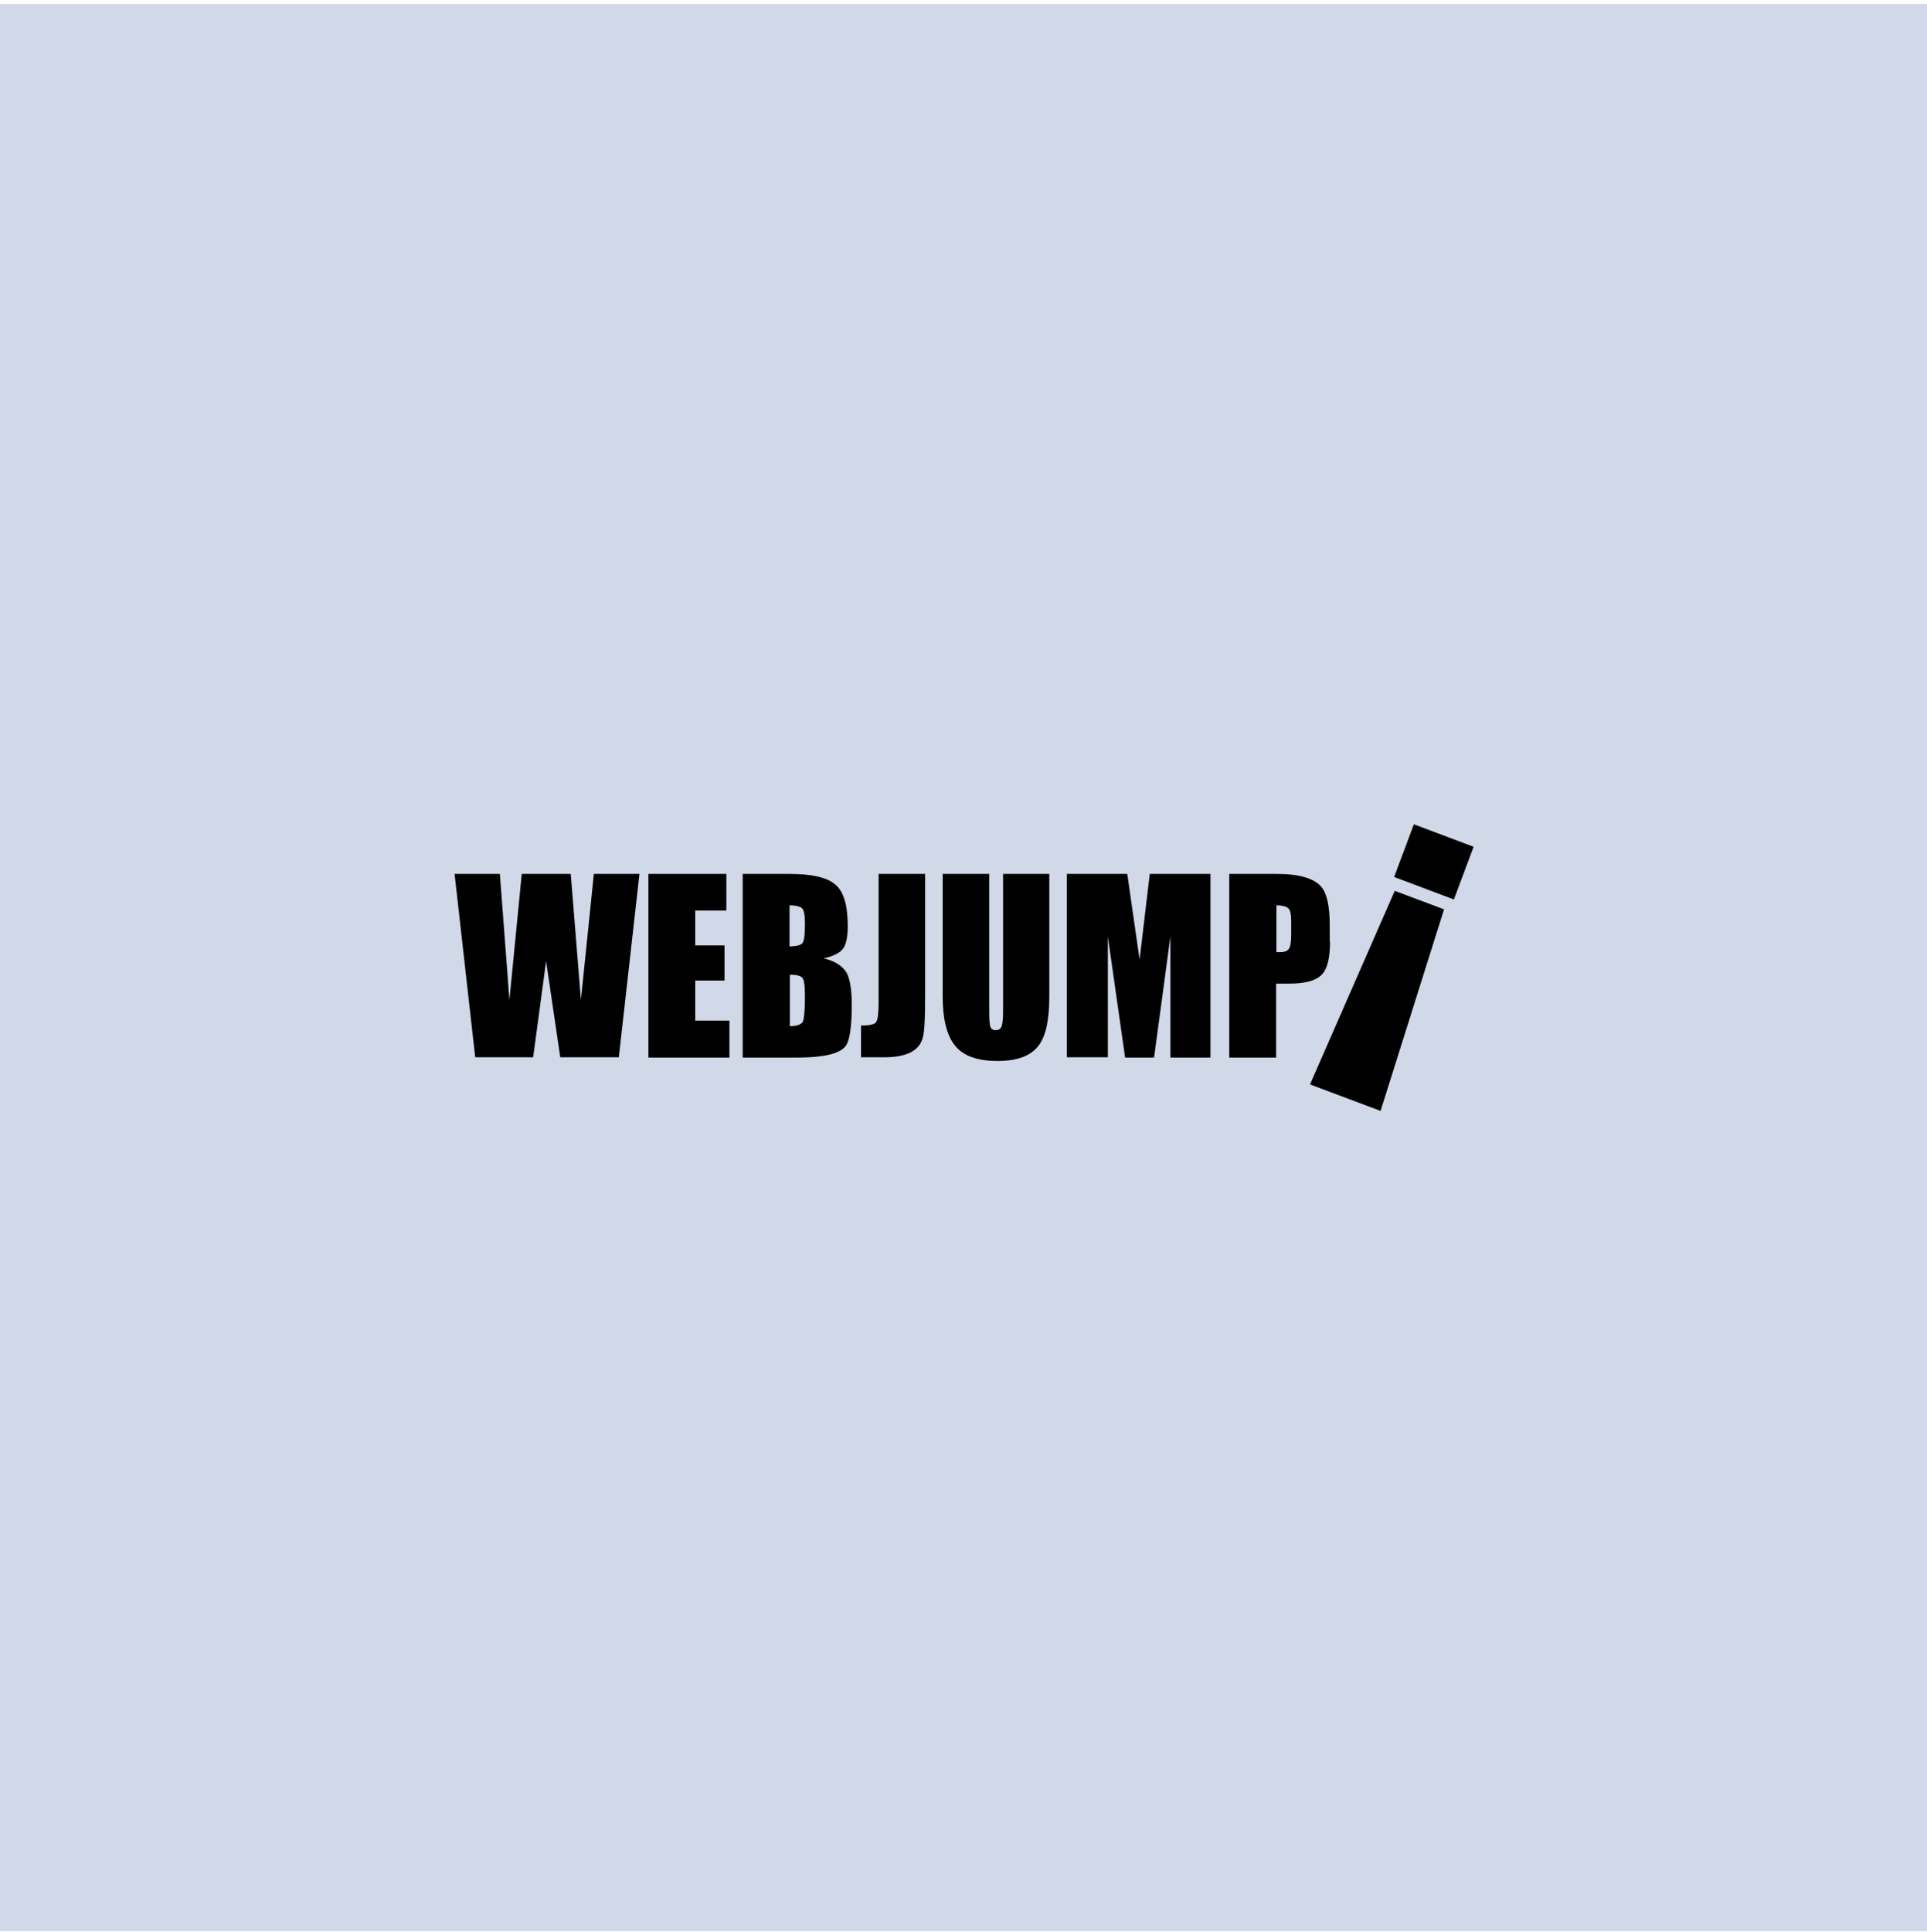
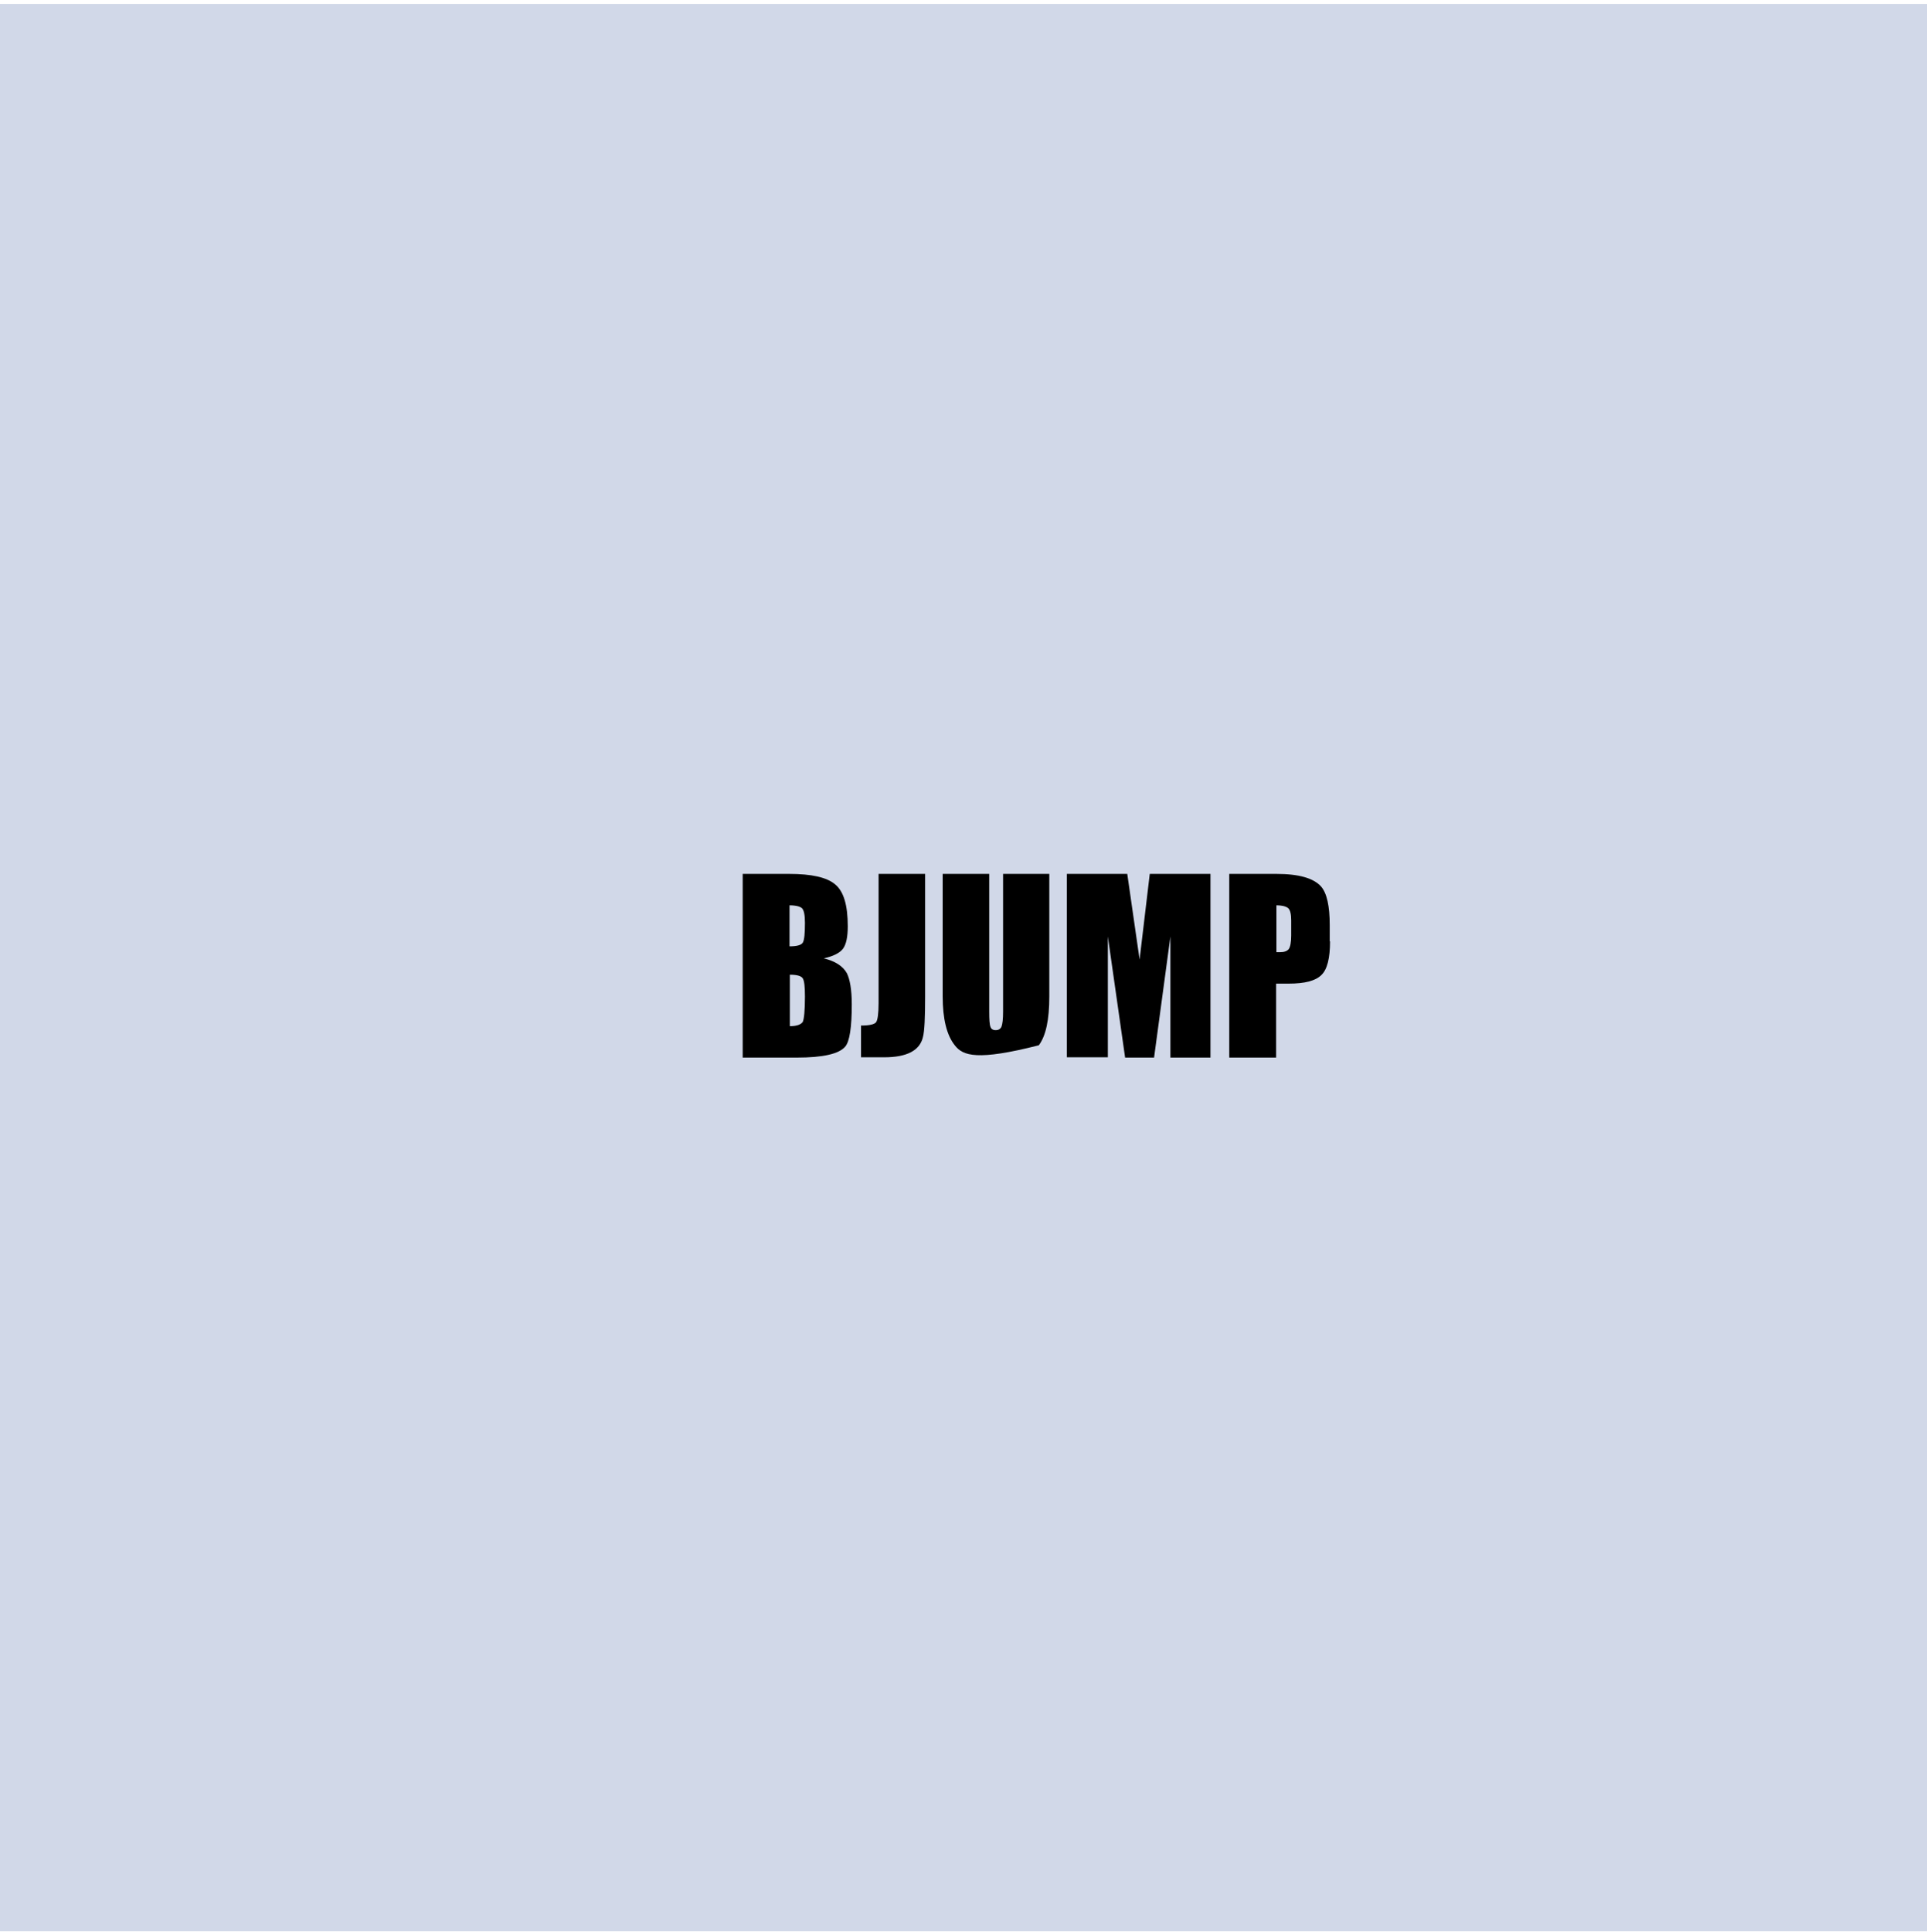
<svg xmlns="http://www.w3.org/2000/svg" width="390px" height="391px" viewBox="0 0 390 391" version="1.1">
  <title>Logo</title>
  <g id="Phase-2---Approved-Pages" stroke="none" stroke-width="1" fill="none" fill-rule="evenodd">
    <g id="Page---Partners" transform="translate(-523, -2380)">
      <g id="Technology-Partners" transform="translate(0, 1603)">
        <g id="Partners" transform="translate(115.605, 777.792)">
          <g id="Logo" transform="translate(407.395, 0)">
            <rect id="Rectangle" fill="#D1D8E8" x="0" y="0" width="390" height="390" />
            <g id="webjump" transform="translate(92, 166)" fill="#000000" fill-rule="nonzero">
              <g id="Group" transform="translate(0, 10.041)">
-                 <polygon id="Path" points="37.419 0 33.241 37.108 21.391 37.108 18.523 17.649 15.903 37.108 4.178 37.108 0 0 9.168 0 11.101 25.508 13.596 0 23.512 0 25.57 25.508 28.189 0" />
-                 <polygon id="Path" points="55.63 37.17 39.228 37.17 39.228 0 55.006 0 55.006 7.422 48.708 7.422 48.708 14.469 54.632 14.469 54.632 21.578 48.708 21.578 48.708 29.686 55.63 29.686 55.63 37.17" />
                <path d="M80.389,26.381 C80.389,31.058 79.953,33.865 79.08,34.925 C77.832,36.422 74.589,37.17 69.226,37.17 L58.312,37.17 L58.312,0 L67.729,0 C72.219,0 75.338,0.686 77.022,2.12 C78.768,3.555 79.578,6.361 79.578,10.602 C79.578,12.723 79.267,14.219 78.643,15.092 C78.019,15.966 76.71,16.652 74.714,17.088 C77.022,17.649 78.581,18.647 79.391,20.082 C80.015,21.329 80.389,23.449 80.389,26.381 Z M70.91,9.916 C70.91,8.357 70.723,7.422 70.348,6.985 C69.974,6.611 69.163,6.361 67.791,6.361 L67.791,14.656 C69.288,14.656 70.161,14.406 70.473,13.908 C70.785,13.409 70.91,12.037 70.91,9.916 Z M70.91,24.822 C70.91,22.888 70.785,21.641 70.473,21.142 C70.161,20.643 69.288,20.394 67.854,20.394 L67.854,30.809 C69.226,30.809 70.099,30.497 70.473,29.935 C70.723,29.374 70.91,27.69 70.91,24.822 Z" id="Shape" />
                <path d="M95.232,24.822 C95.232,29.062 95.108,31.806 94.796,32.991 C94.172,35.735 91.553,37.108 86.938,37.108 L82.26,37.108 L82.26,30.684 C84.006,30.684 85.004,30.434 85.316,29.998 C85.628,29.561 85.815,28.252 85.815,26.131 L85.815,0 L95.232,0 L95.232,24.822 L95.232,24.822 Z" id="Path" />
-                 <path d="M120.366,24.822 C120.366,29.499 119.68,32.742 118.245,34.675 C116.686,36.796 113.942,37.856 109.888,37.856 C105.772,37.856 102.903,36.796 101.282,34.738 C99.598,32.68 98.787,29.312 98.787,24.759 L98.787,0 L108.204,0 L108.204,27.877 C108.204,29.437 108.267,30.497 108.454,30.933 C108.578,31.37 108.953,31.619 109.514,31.619 C110.075,31.619 110.512,31.37 110.699,30.871 C110.886,30.372 111.011,29.374 111.011,27.877 L111.011,0 L120.366,0 L120.366,24.822 Z" id="Path" />
+                 <path d="M120.366,24.822 C120.366,29.499 119.68,32.742 118.245,34.675 C105.772,37.856 102.903,36.796 101.282,34.738 C99.598,32.68 98.787,29.312 98.787,24.759 L98.787,0 L108.204,0 L108.204,27.877 C108.204,29.437 108.267,30.497 108.454,30.933 C108.578,31.37 108.953,31.619 109.514,31.619 C110.075,31.619 110.512,31.37 110.699,30.871 C110.886,30.372 111.011,29.374 111.011,27.877 L111.011,0 L120.366,0 L120.366,24.822 Z" id="Path" />
                <polygon id="Path" points="153.108 37.17 144.875 37.17 144.875 12.66 141.57 37.17 135.708 37.17 132.215 12.66 132.215 37.108 123.92 37.108 123.92 0 136.144 0 138.639 17.338 140.697 2.2156709e-15 152.983 2.2156709e-15 152.983 37.17" />
                <path d="M177.181,13.658 C177.181,17.026 176.619,19.333 175.434,20.456 C174.249,21.641 172.067,22.202 168.824,22.202 L166.267,22.202 L166.267,37.17 L156.787,37.17 L156.787,0 L166.329,0 C170.882,0 173.875,0.873 175.372,2.557 C176.557,3.929 177.118,6.548 177.118,10.353 L177.118,13.658 L177.181,13.658 Z M169.323,12.473 L169.323,9.417 C169.323,8.17 169.135,7.359 168.761,6.985 C168.387,6.611 167.576,6.361 166.329,6.361 L166.329,15.841 L167.015,15.841 C167.888,15.841 168.449,15.654 168.824,15.217 C169.135,14.781 169.323,13.845 169.323,12.473 Z" id="Shape" />
              </g>
-               <path d="M173.127,52.637 L190.277,13.471 L200.256,17.213 L187.409,58 L173.127,52.637 Z M194.144,0 L206.243,4.553 L202.252,15.217 L190.153,10.665 L194.144,0 Z" id="Shape" />
            </g>
          </g>
        </g>
      </g>
    </g>
  </g>
</svg>